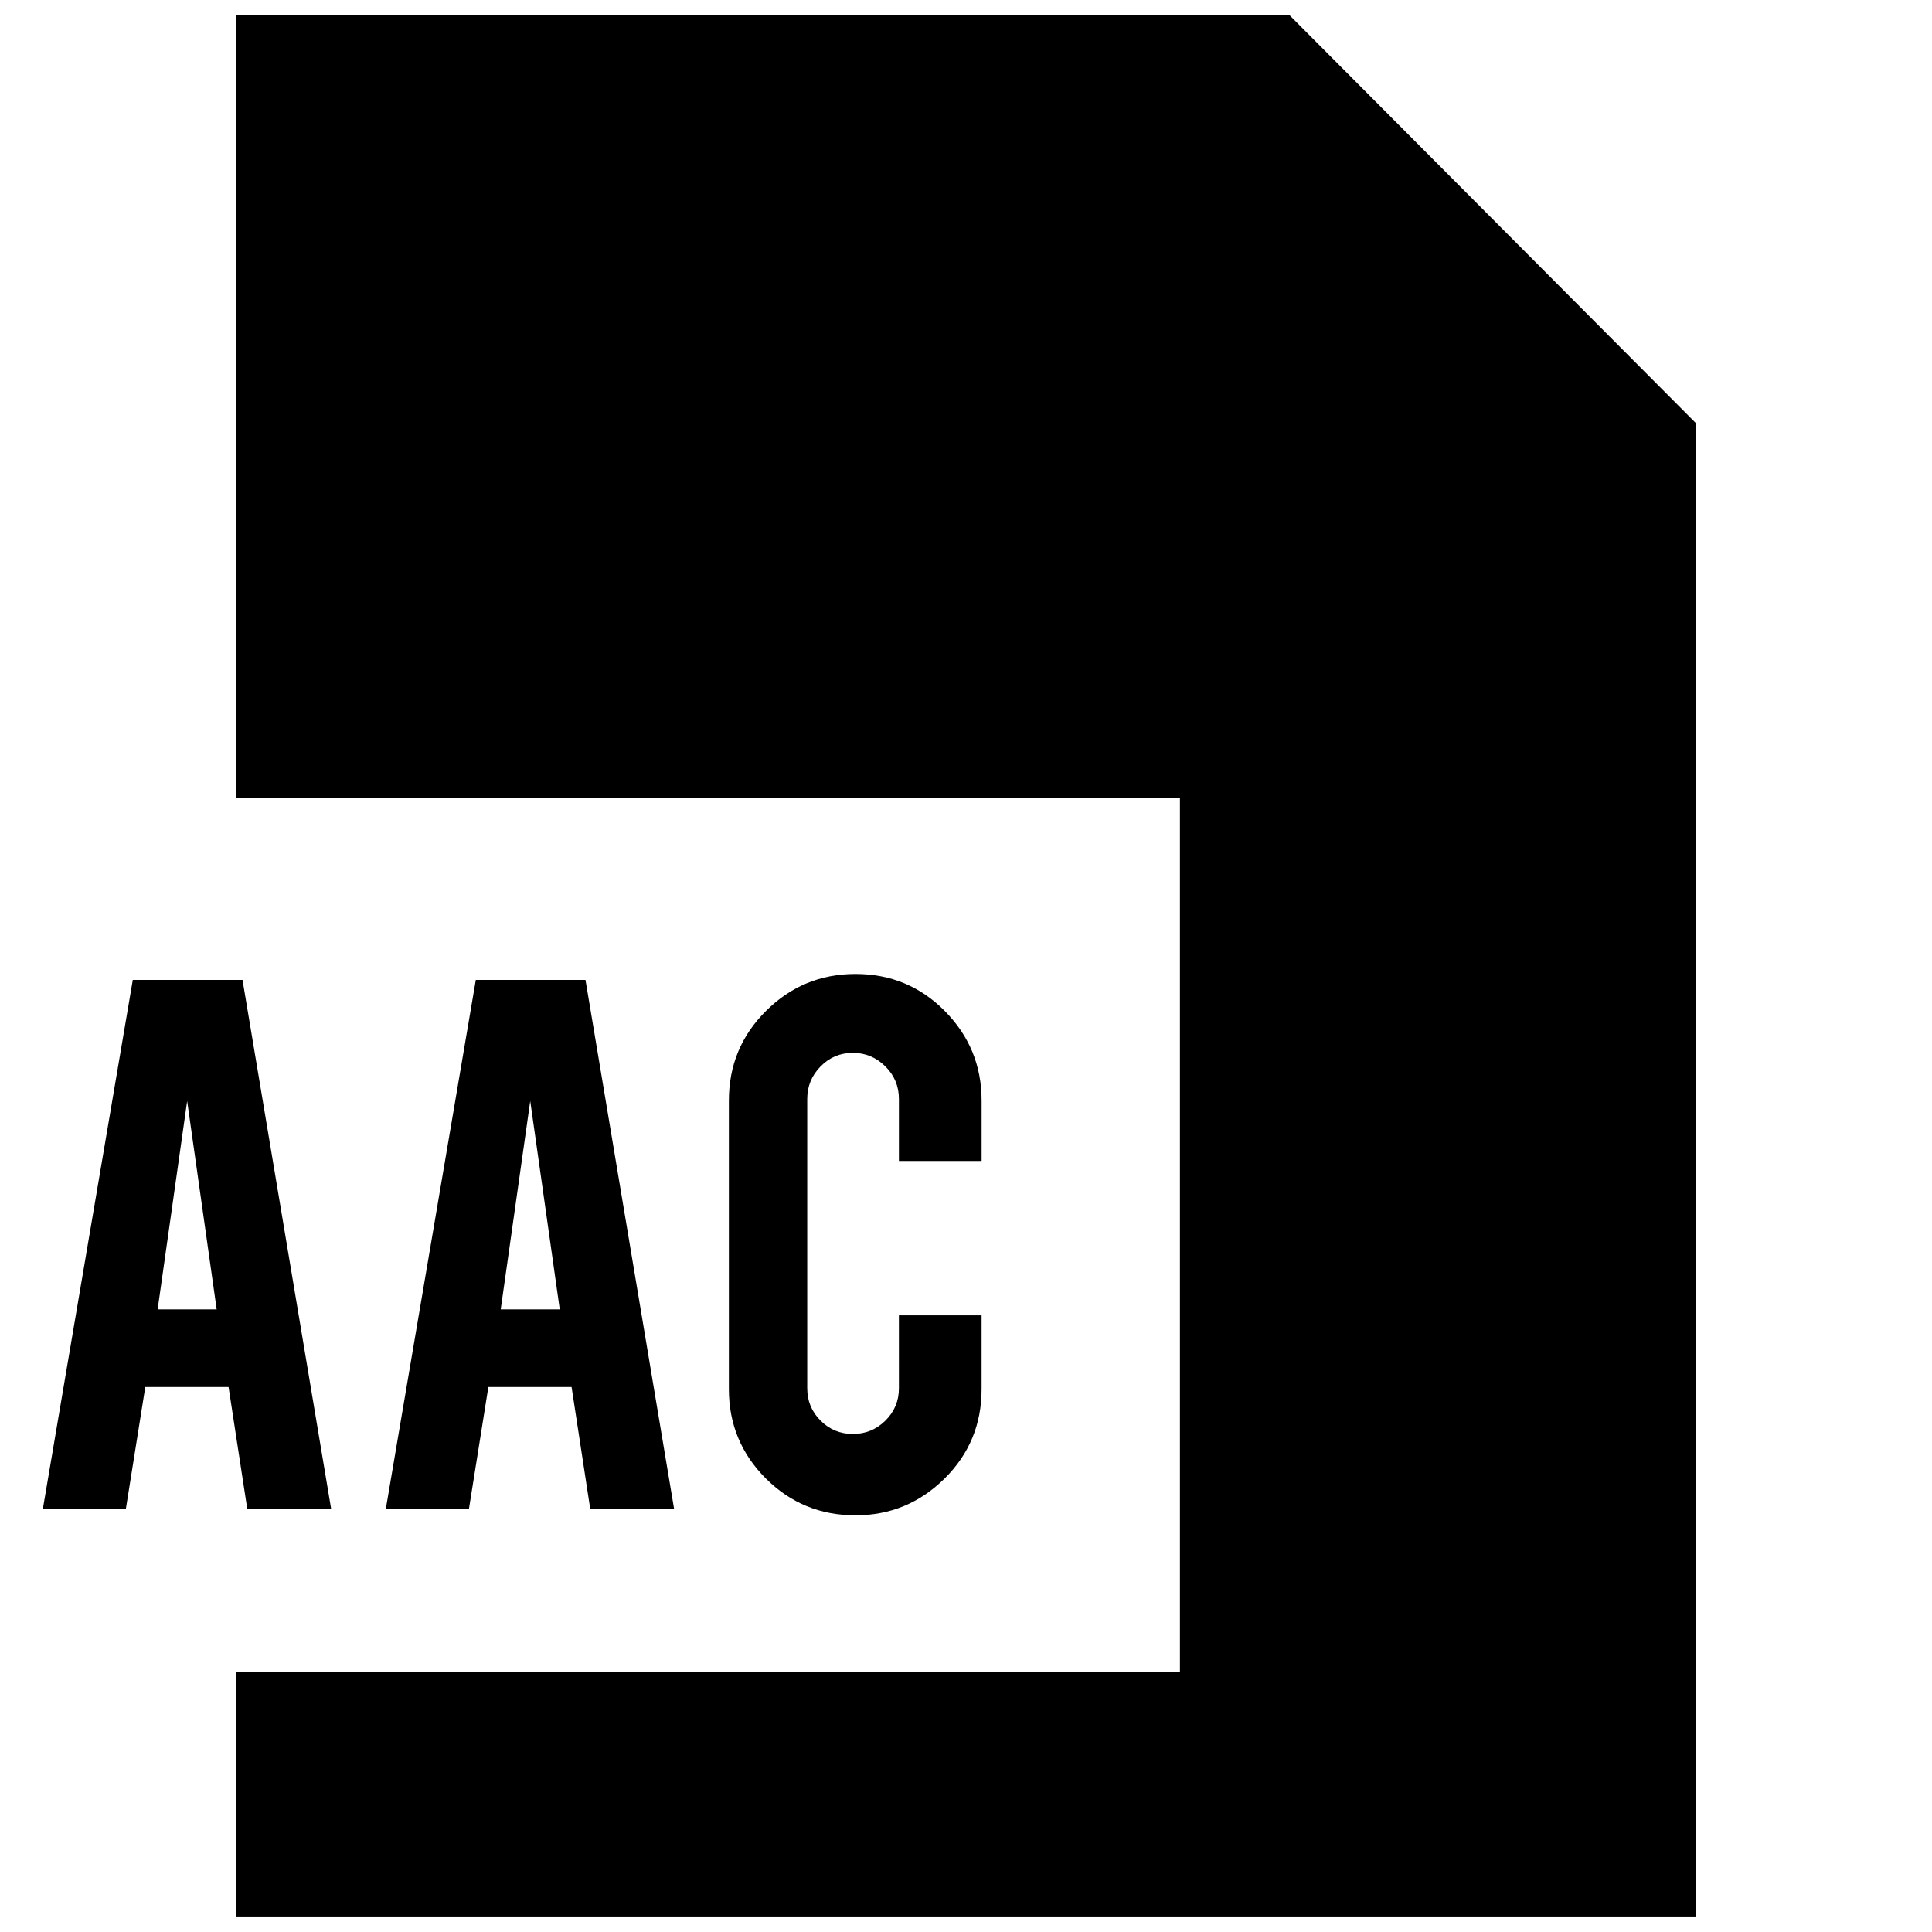
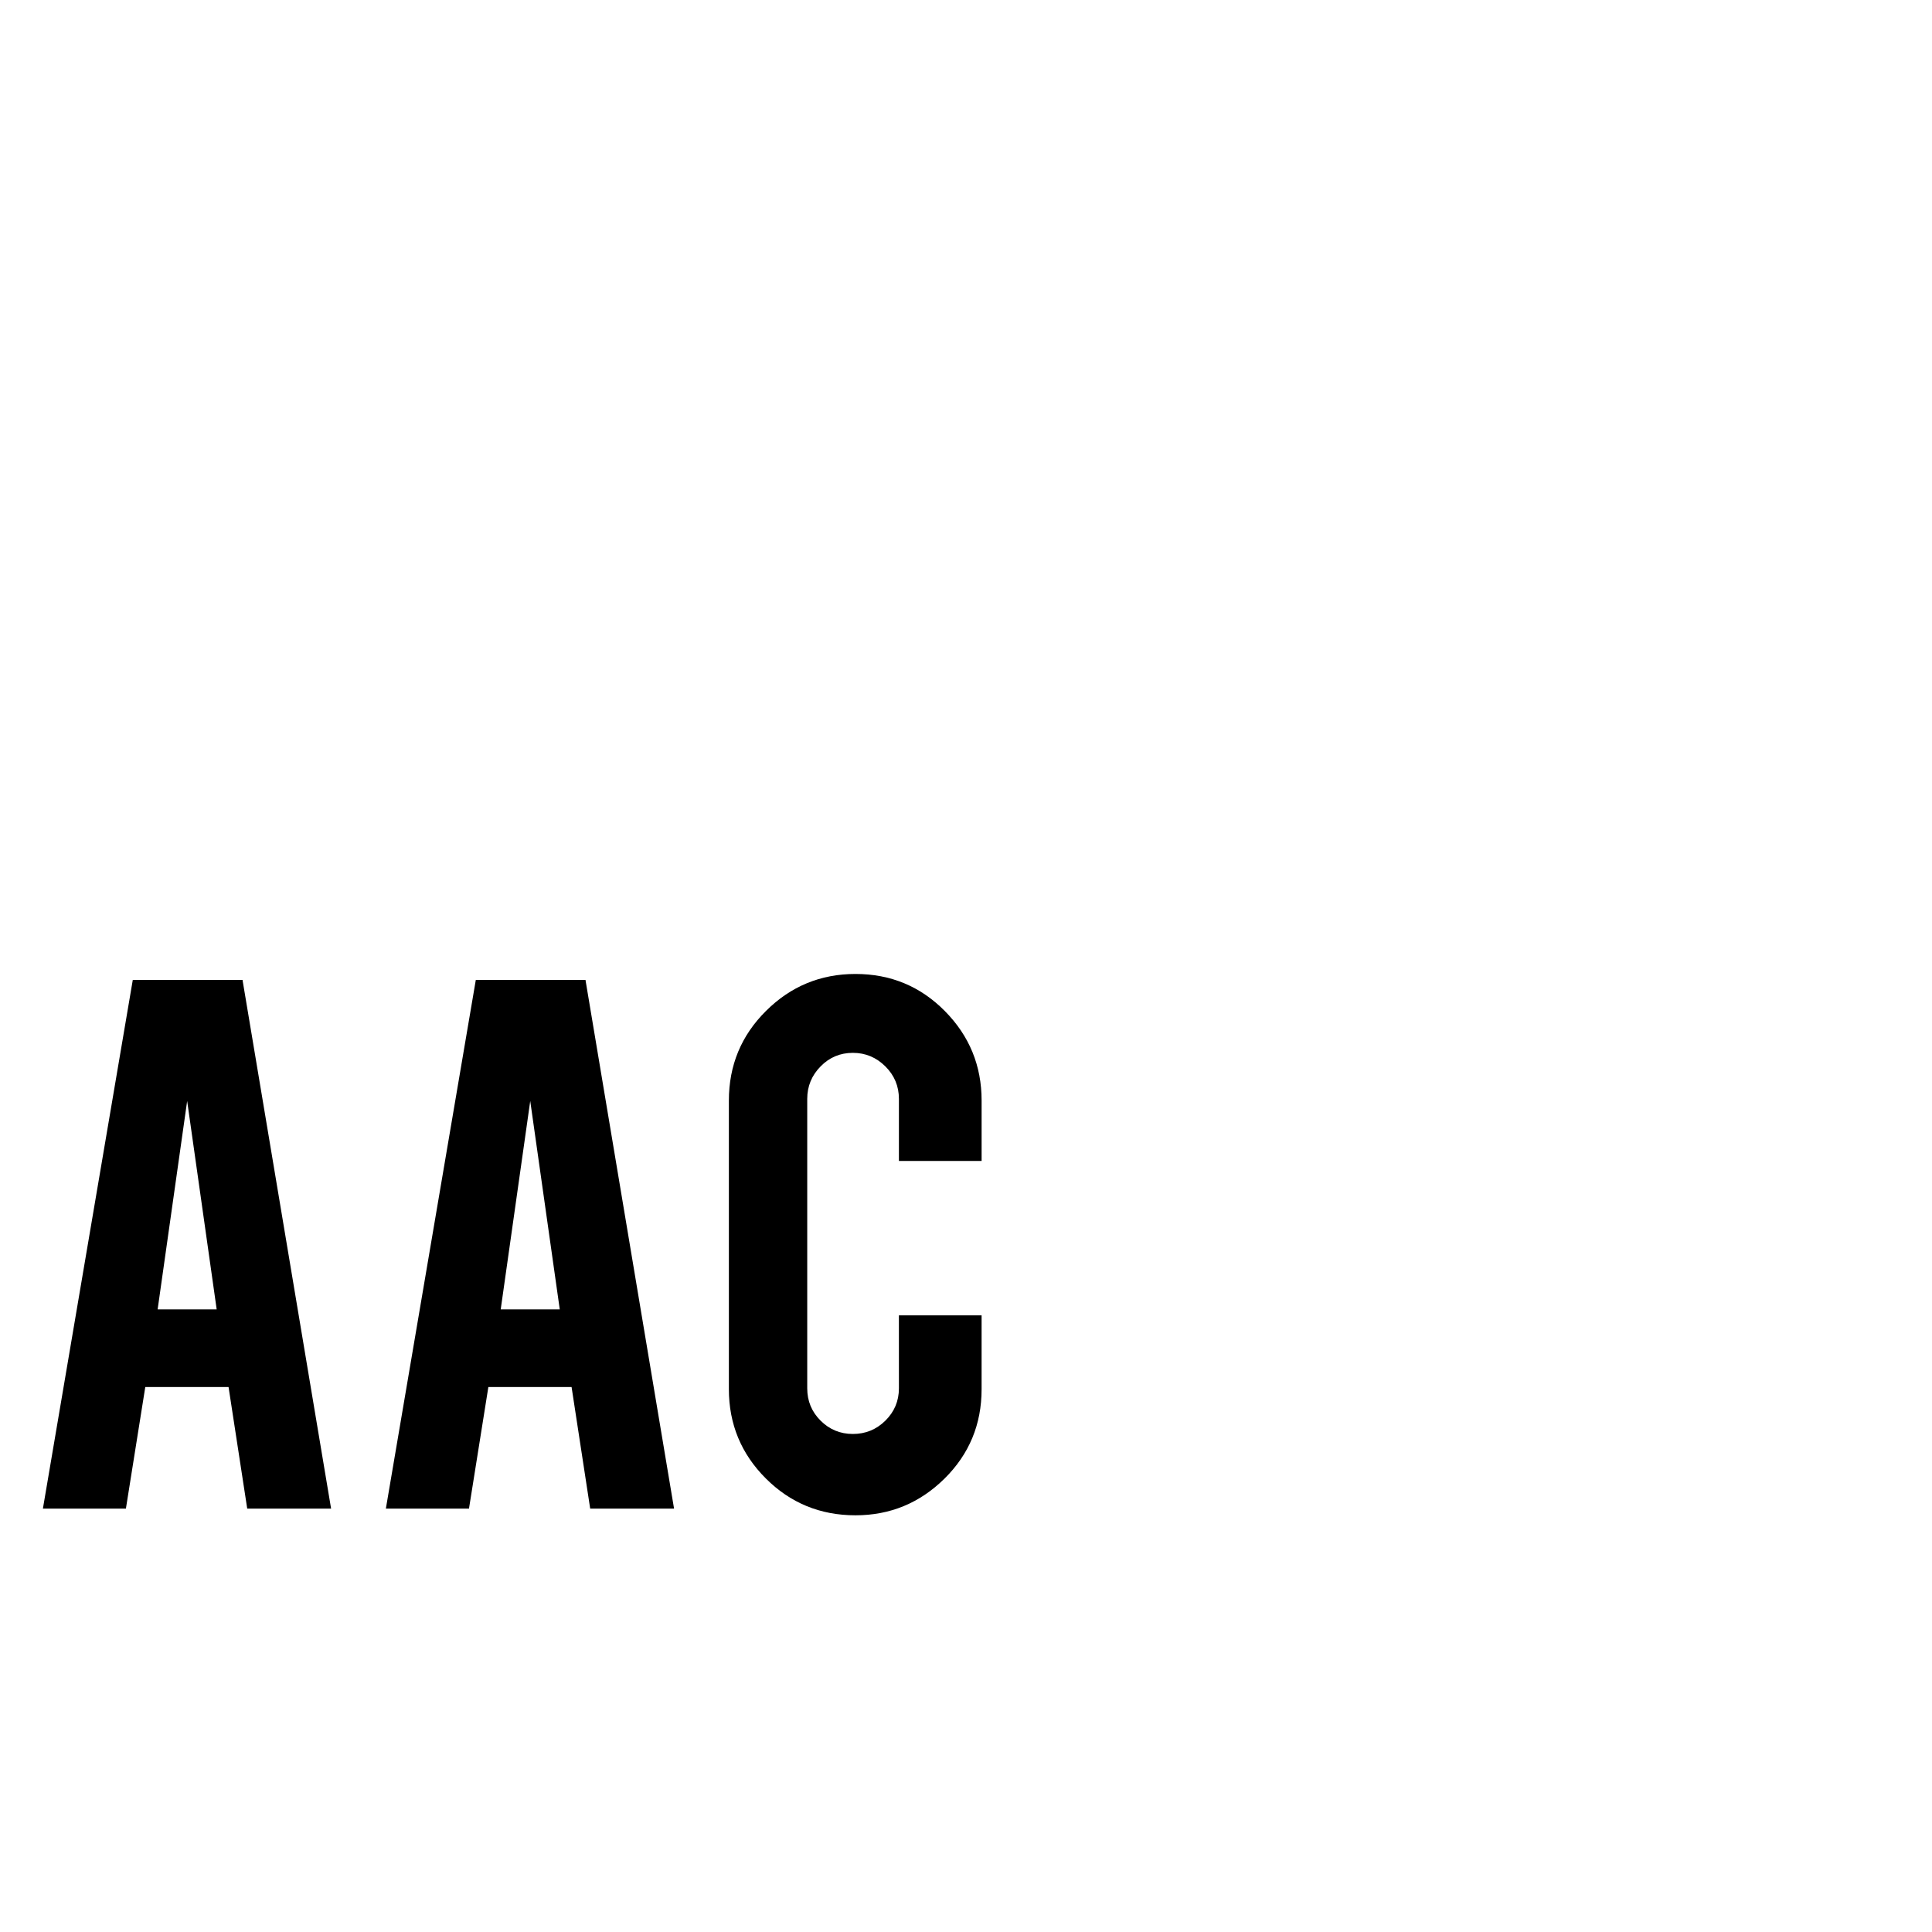
<svg xmlns="http://www.w3.org/2000/svg" width="800px" height="800px" version="1.1" viewBox="144 144 512 512">
  <defs>
    <clipPath id="a">
      <path d="m206 148.09h388v503.81h-388z" />
    </clipPath>
  </defs>
  <path d="m182.5 511.58-5.133 32.211h-21.996l23.82-140.11h29.078l23.473 140.11h-22.227l-4.945-32.211zm11.098-75.809-7.824 55.23h15.648z" />
  <path d="m273.42 511.58-5.133 32.211h-22.027l23.836-140.11h29.062l23.473 140.11h-22.227l-4.93-32.211zm11.098-75.809-7.824 55.23h15.648z" />
  <path d="m370.71 545.57c-9.336 0-17.254-3.258-23.773-9.777-6.519-6.519-9.777-14.406-9.777-23.648v-76.484c0-9.32 3.273-17.238 9.84-23.758 6.551-6.519 14.453-9.793 23.711-9.793 9.32 0 17.223 3.289 23.695 9.84 6.488 6.566 9.73 14.469 9.73 23.711v15.996h-21.914v-16.438c0-3.352-1.195-6.234-3.59-8.613-2.394-2.379-5.258-3.59-8.613-3.59-3.352 0-6.219 1.195-8.551 3.59-2.348 2.379-3.543 5.258-3.543 8.613v76.703c0 3.352 1.18 6.219 3.543 8.566 2.332 2.332 5.195 3.527 8.551 3.527 3.352 0 6.234-1.18 8.613-3.527 2.379-2.348 3.59-5.211 3.59-8.566l-0.004-19.344h21.914v19.57c0 9.32-3.273 17.223-9.84 23.711-6.562 6.469-14.418 9.711-23.582 9.711z" />
  <g clip-path="url(#a)">
-     <path d="m485.8 148.09h-279.14v207.33h15.746v0.062h234.29v231.58h-234.29v0.062h-15.746v64.77h386.68v-395.85z" />
-   </g>
+     </g>
</svg>